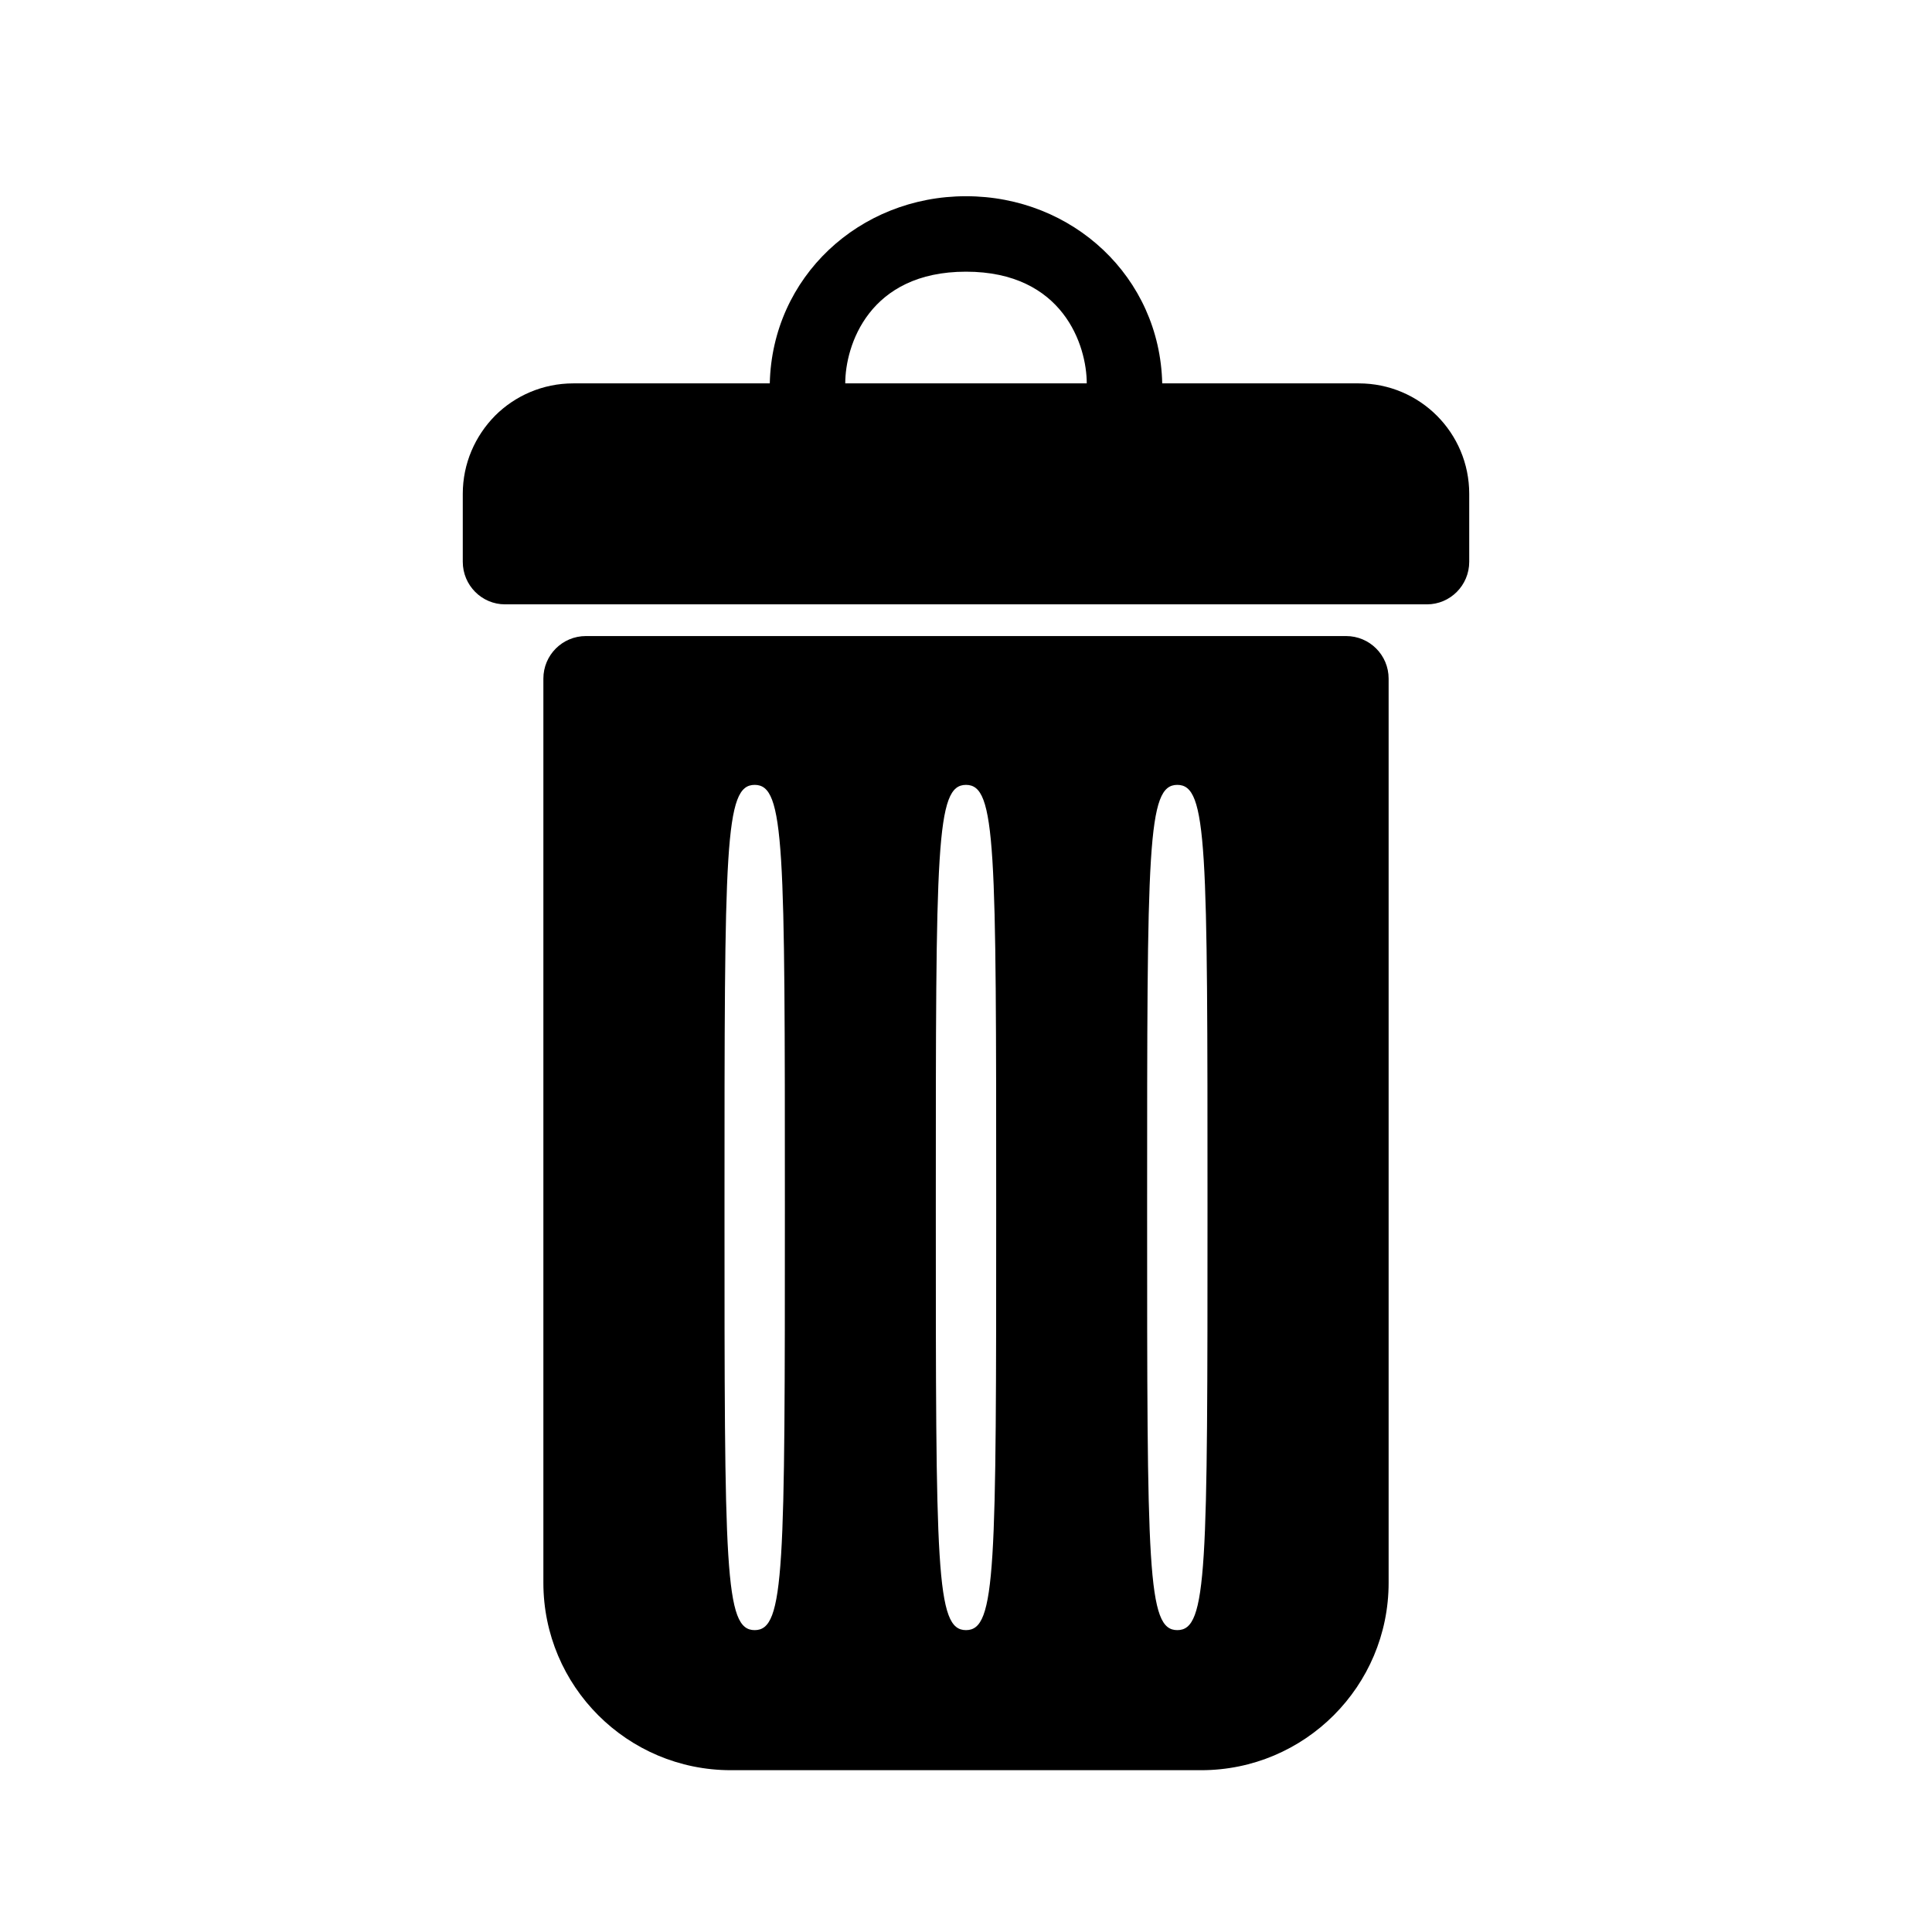
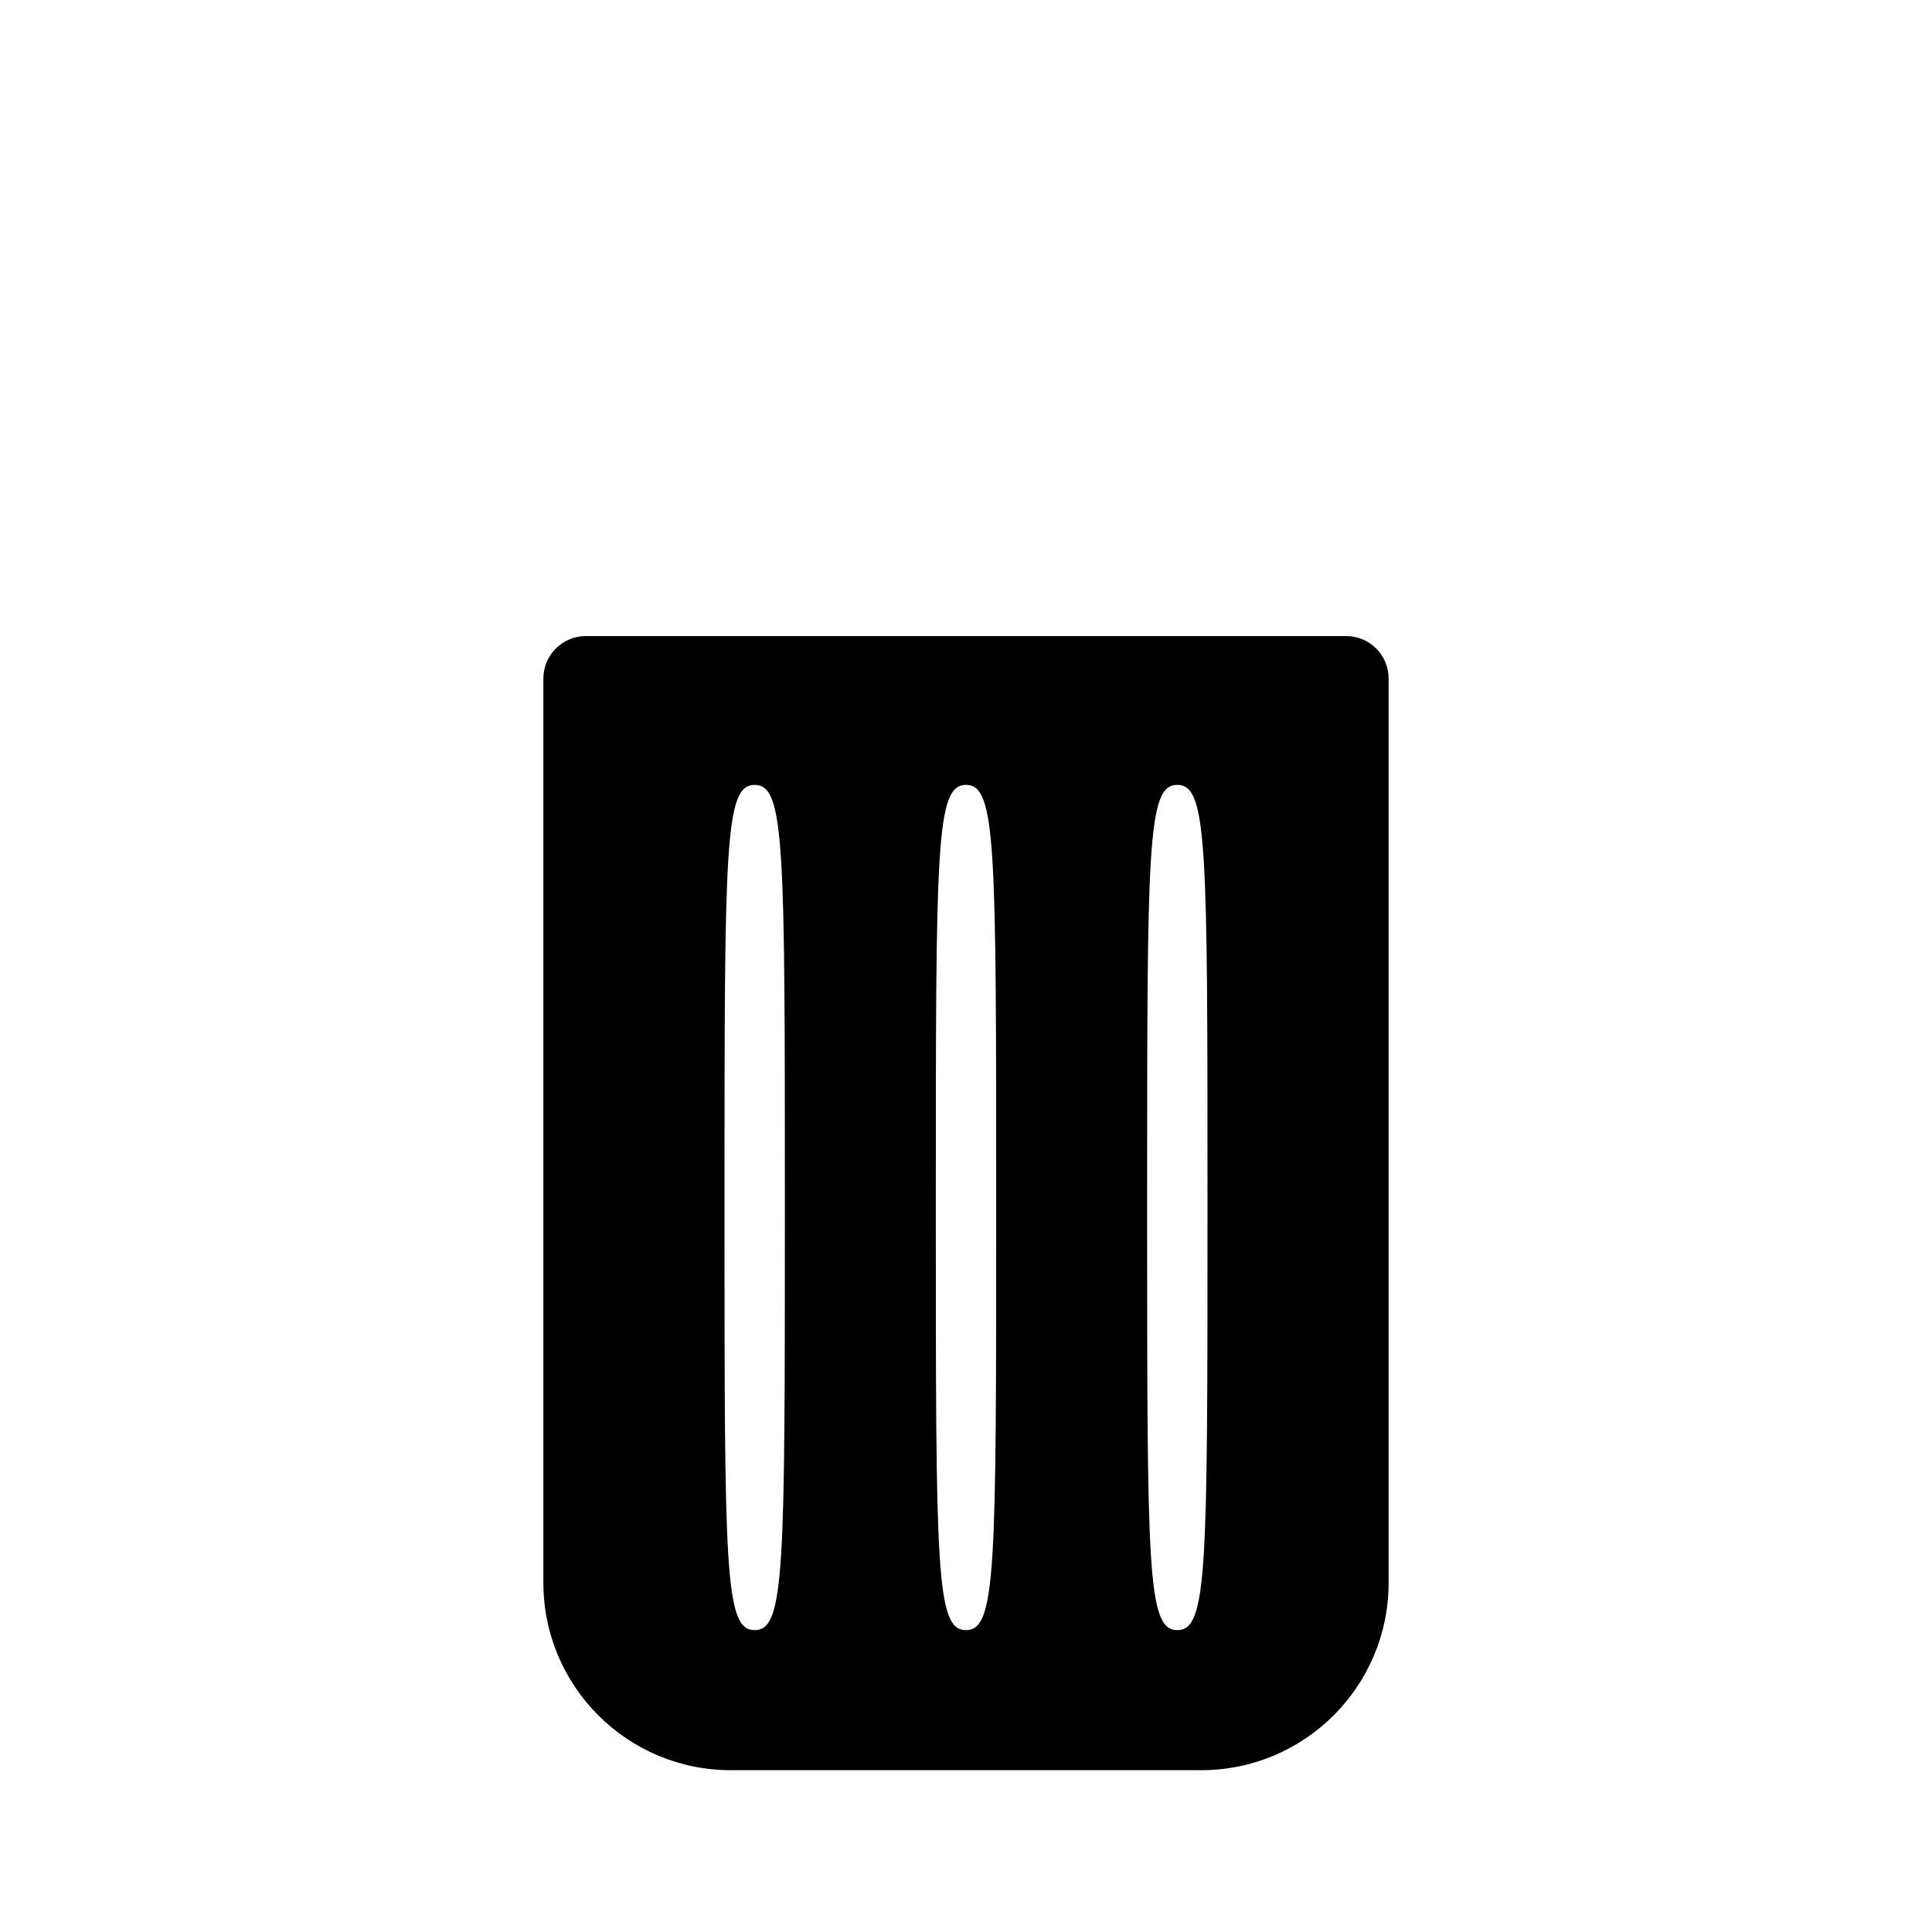
<svg xmlns="http://www.w3.org/2000/svg" version="1.1" id="Layer_1" x="0px" y="0px" viewBox="0 0 64 64" style="enable-background:new 0 0 64 64;" xml:space="preserve">
  <g>
    <path d="M44.59,21.07H19.41c-0.78,0-1.41,0.63-1.41,1.41v29.95c0,3.43,2.78,6.21,6.21,6.21h15.58c3.43,0,6.21-2.78,6.21-6.21V22.48   C46,21.7,45.37,21.07,44.59,21.07z M25,54c-1,0-1-2-1-14s0-14,1-14s1,2,1,14S26,54,25,54z M32,54c-1,0-1-2-1-14s0-14,1-14s1,2,1,14   S33,54,32,54z M39,54c-1,0-1-2-1-14s0-14,1-14s1,2,1,14S40,54,39,54z" />
  </g>
-   <path d="M45.01,12.7H38.5c-0.08-3.52-2.96-6.2-6.5-6.2s-6.42,2.68-6.5,6.2h-6.51c-1.01,0-1.93,0.41-2.59,1.07  c-0.66,0.67-1.07,1.58-1.07,2.59v2.25c0,0.78,0.63,1.41,1.4,1.41h30.54c0.77,0,1.4-0.63,1.4-1.41v-2.25  C48.67,14.34,47.04,12.7,45.01,12.7z M28,12.7c0-1.25,0.78-3.7,4-3.7c3.22,0,4,2.45,4,3.7" />
</svg>